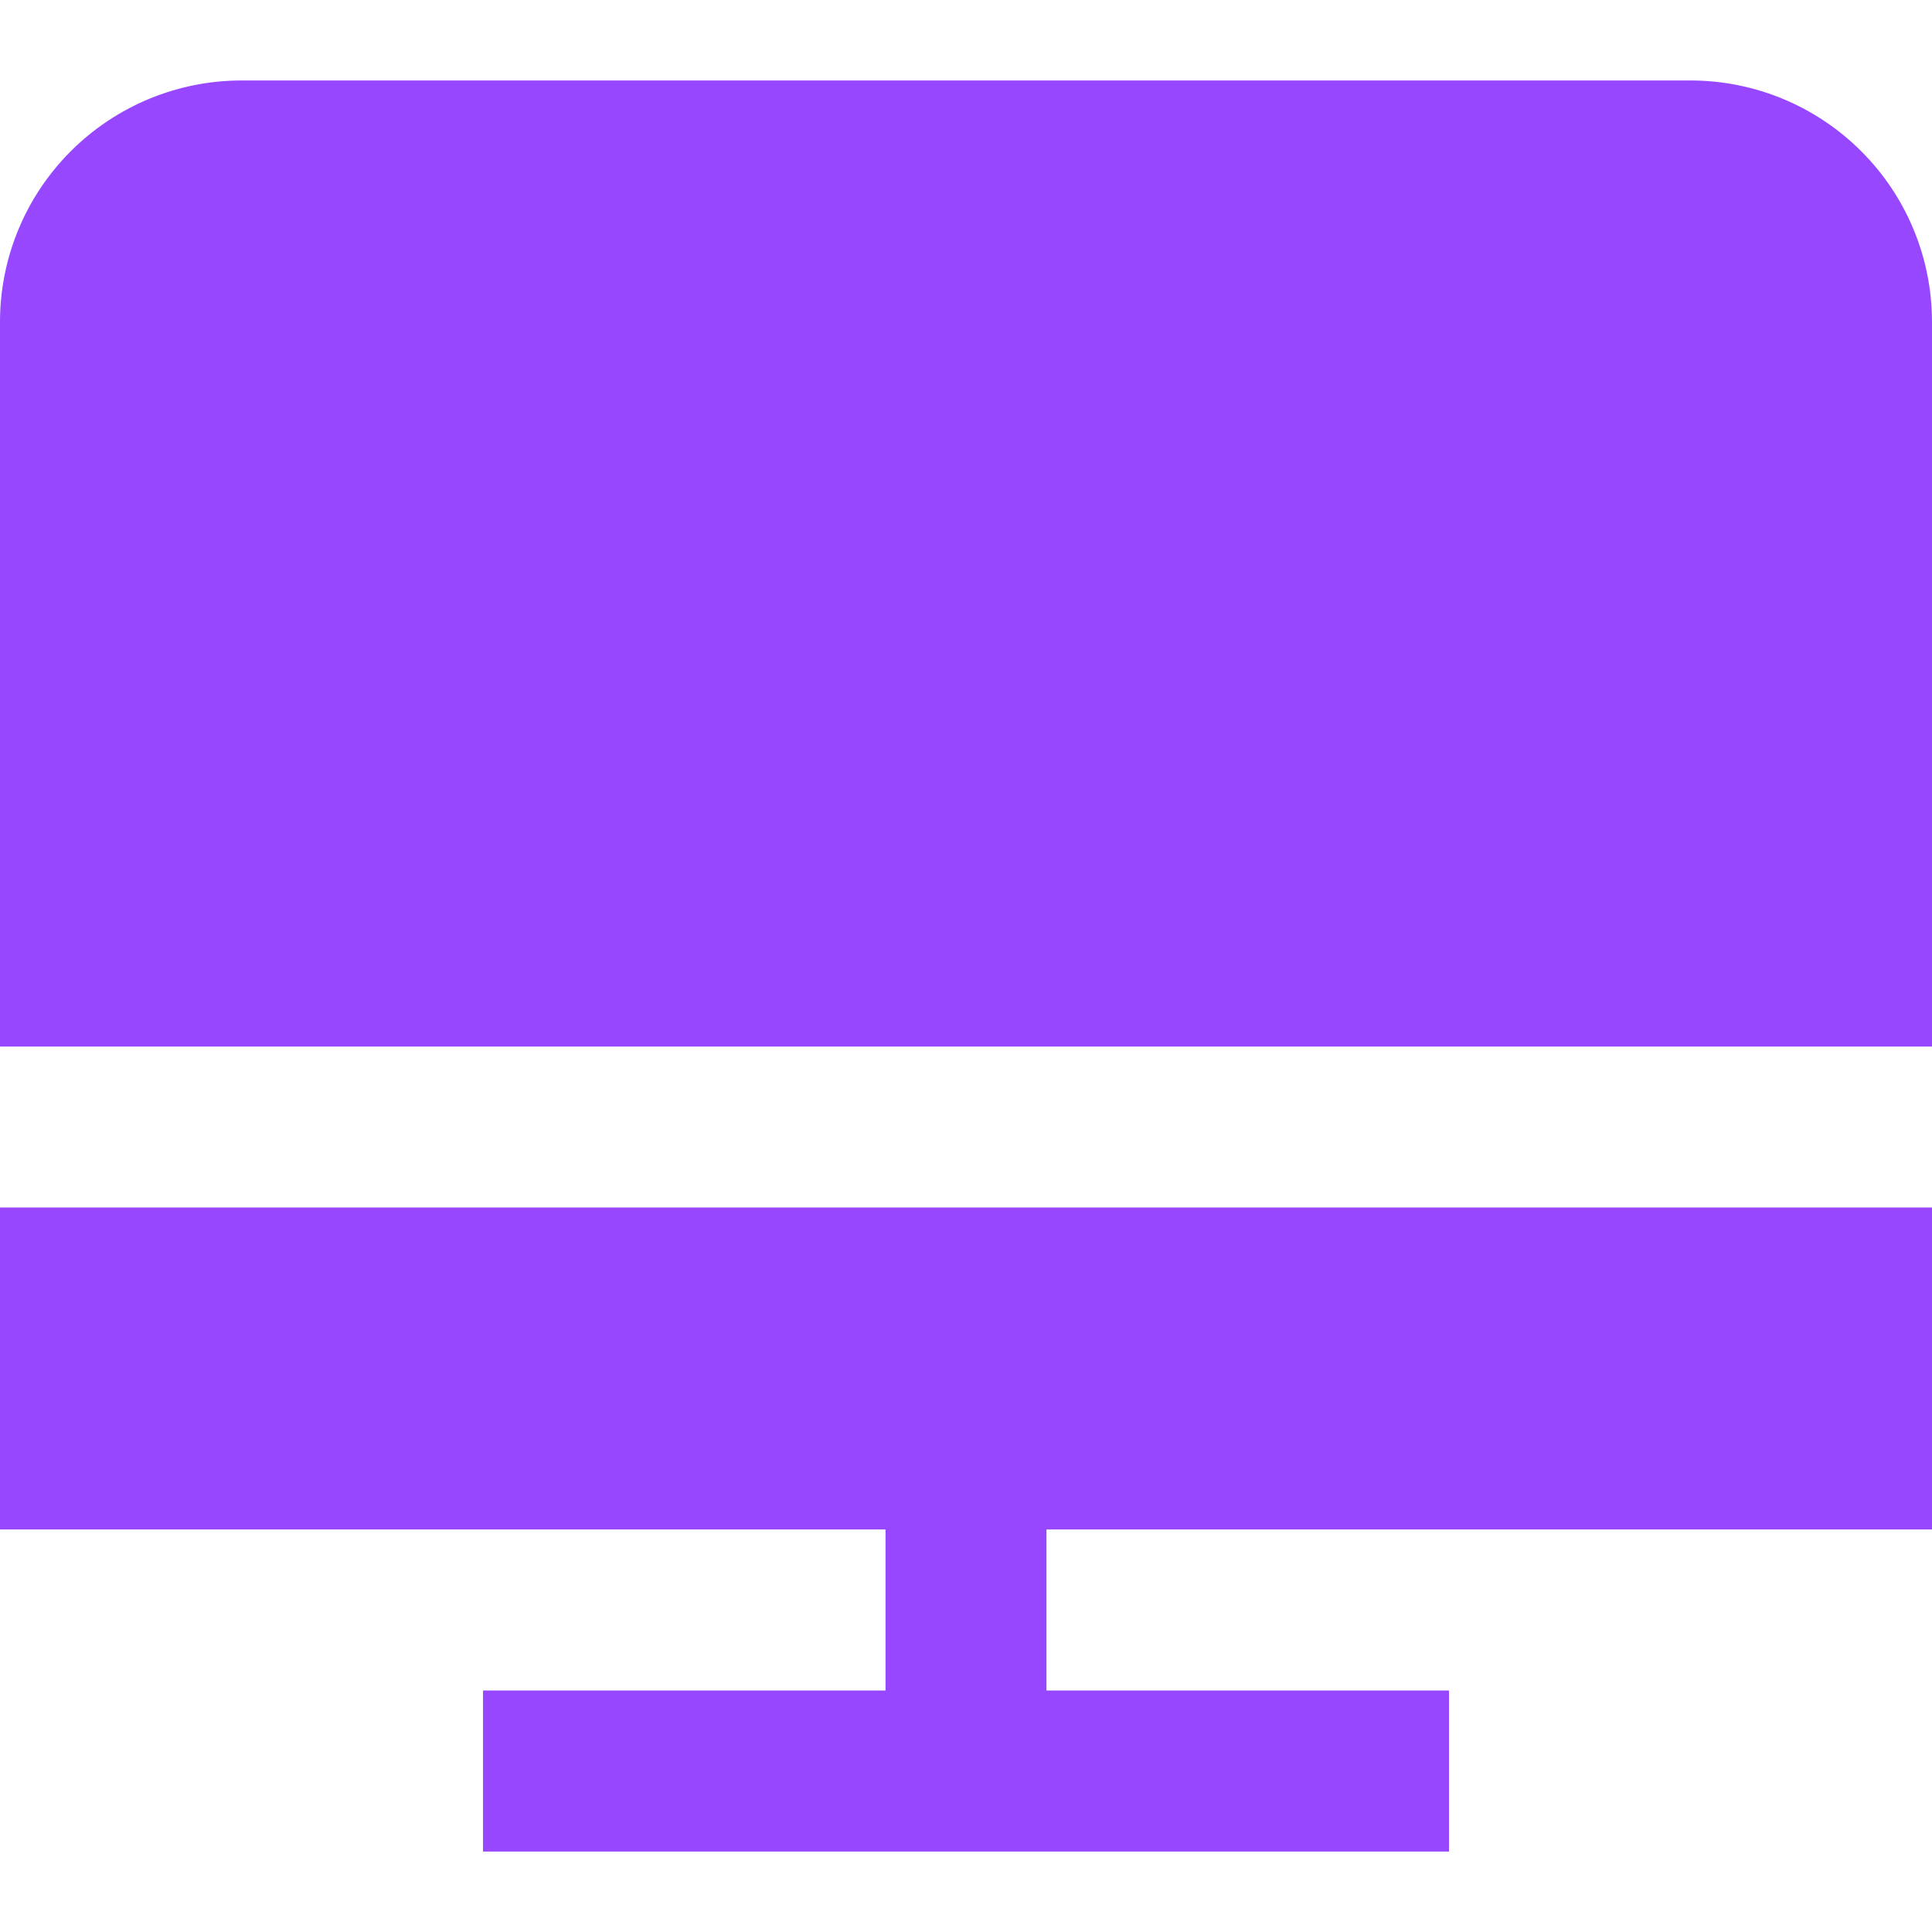
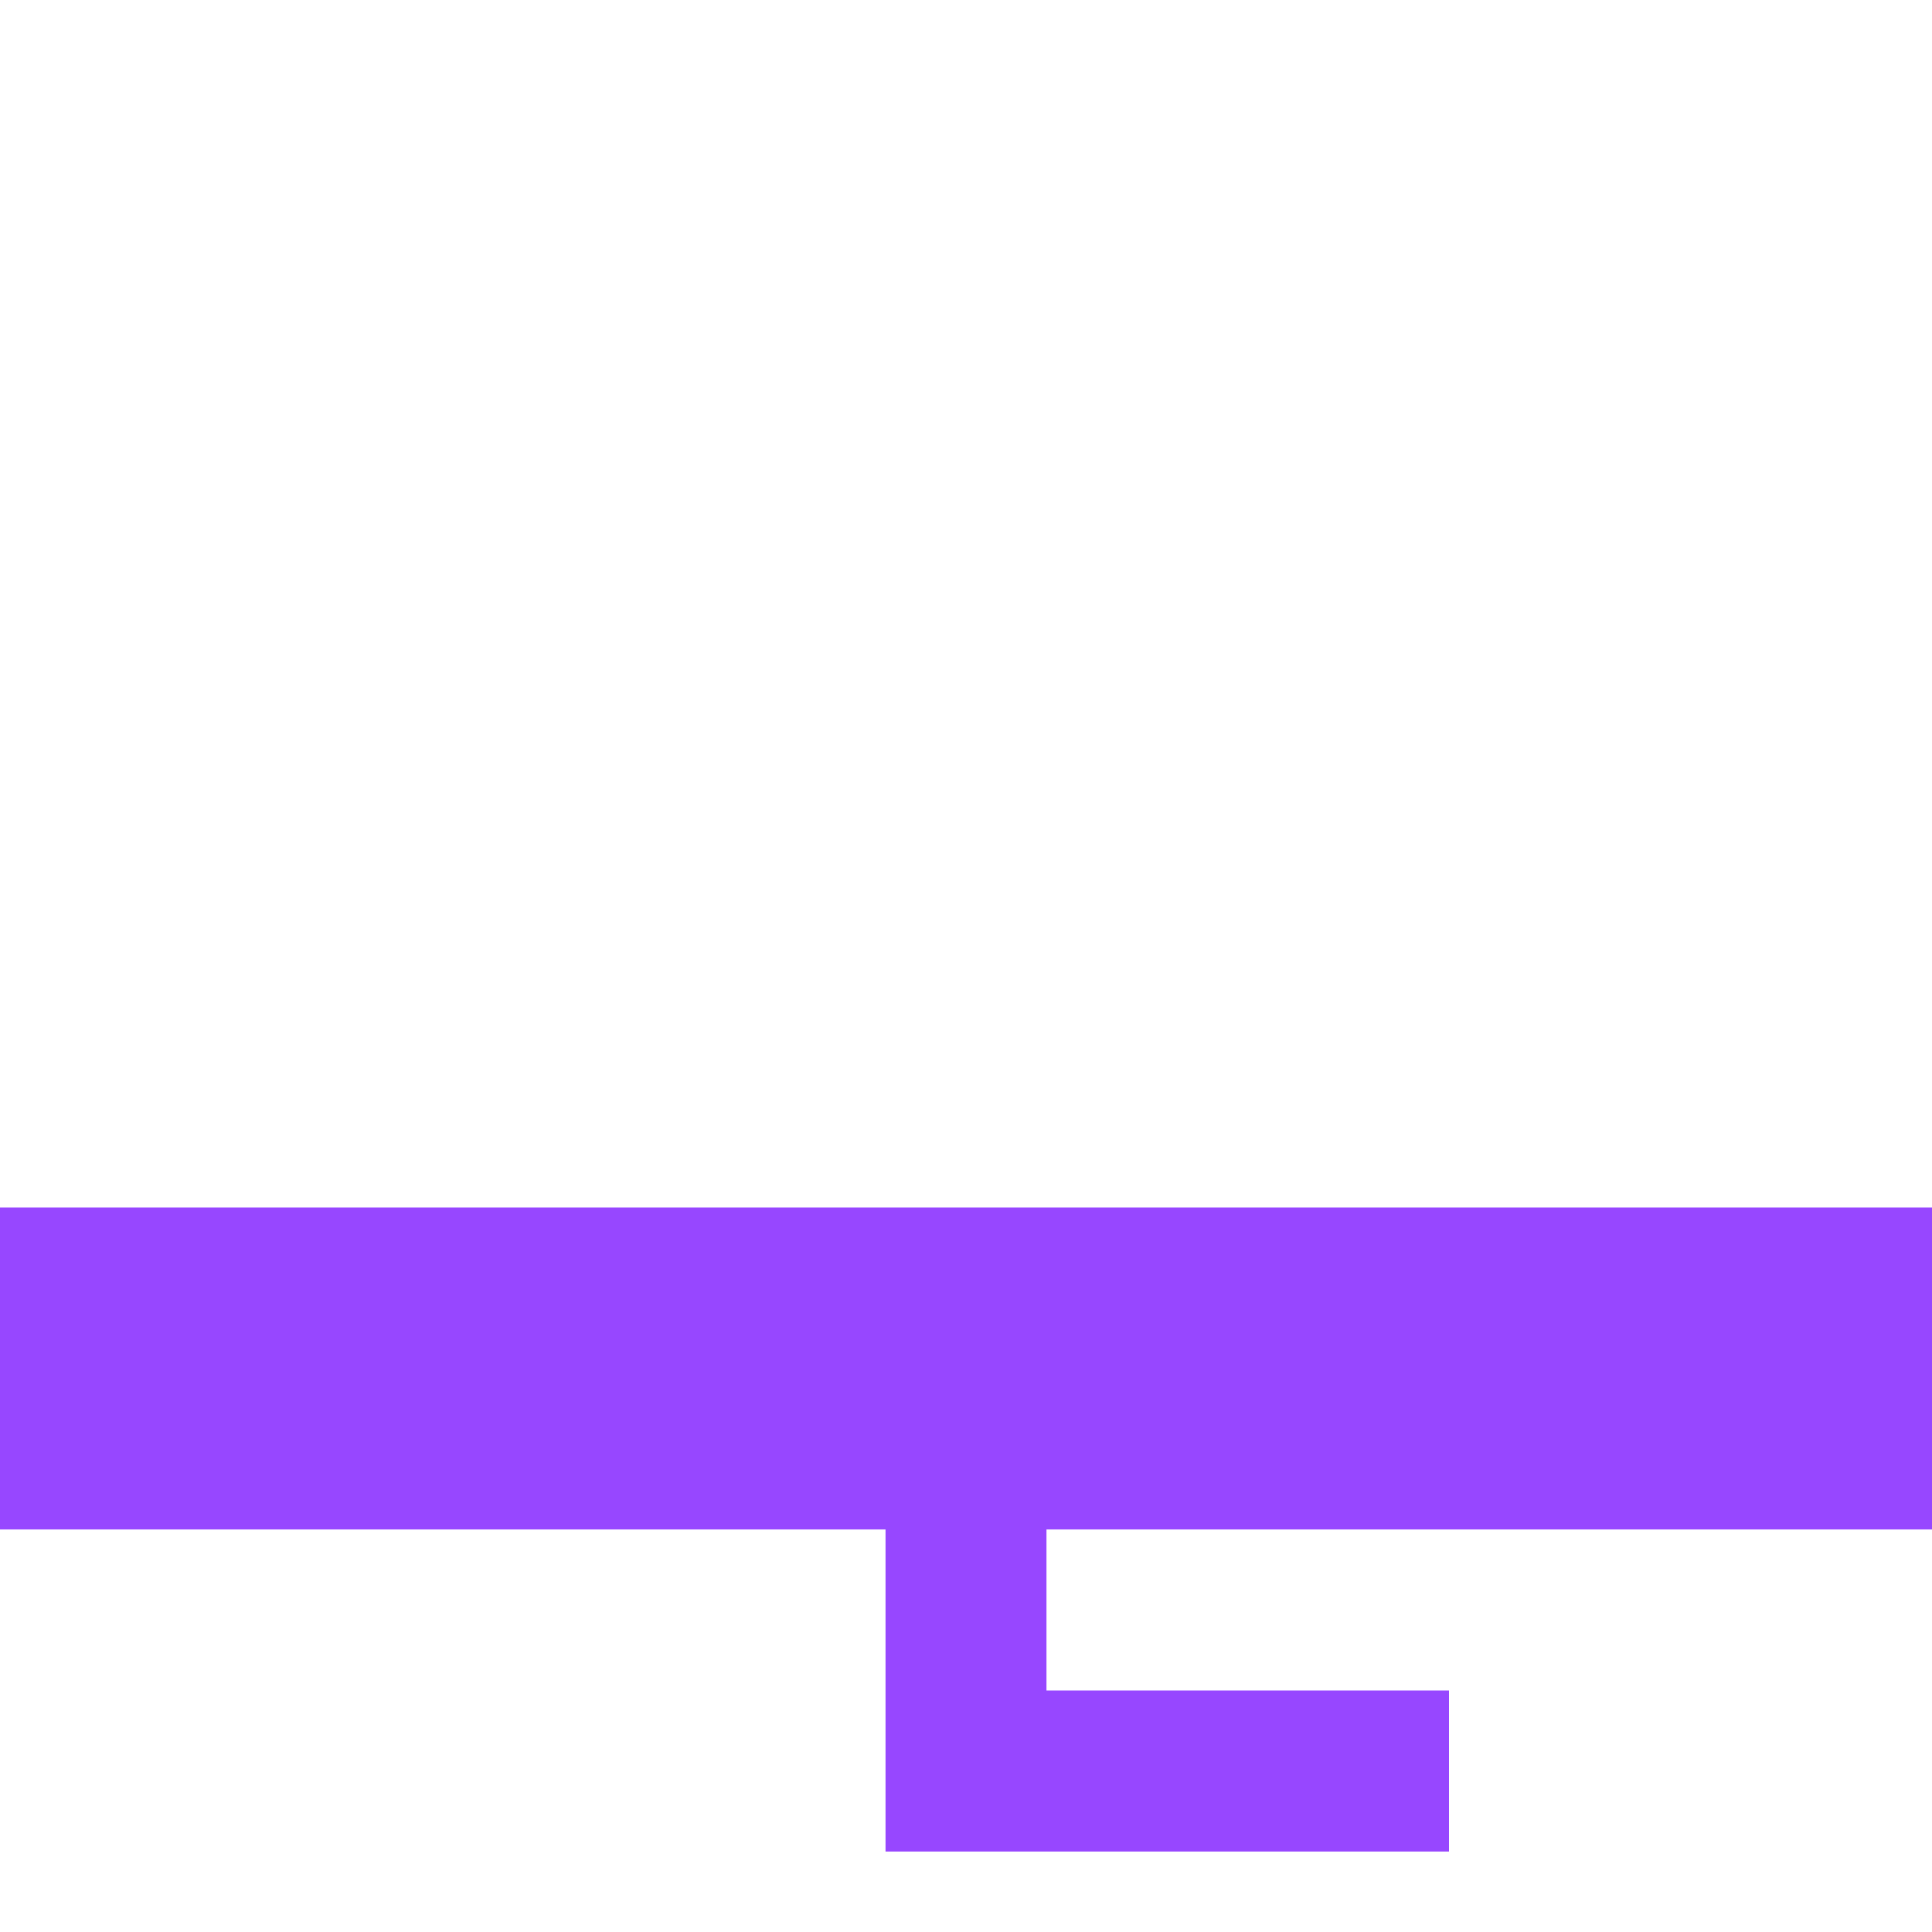
<svg xmlns="http://www.w3.org/2000/svg" width="20" height="20" viewBox="0 0 20 20" fill="none">
  <g clip-path="url(#clip0_3001_8075)">
-     <path d="M20 10.834V3.333C20 2.67 19.737 2.035 19.268 1.566C18.799 1.097 18.163 0.833 17.5 0.833H2.5C1.837 0.833 1.201 1.097 0.732 1.566C0.263 2.035 0 2.67 0 3.333L0 10.834H20Z" fill="#9747FF" />
-     <path d="M20 15.833V12.5H0V15.833H9.167V17.5H5V19.167H15V17.5H10.833V15.833H20Z" fill="#9747FF" />
+     <path d="M20 15.833V12.5H0V15.833H9.167V17.5V19.167H15V17.5H10.833V15.833H20Z" fill="#9747FF" />
  </g>
  <defs>
    <clipPath id="clip0_3001_8075">
      <rect width="20" height="20" fill="white" />
    </clipPath>
  </defs>
</svg>